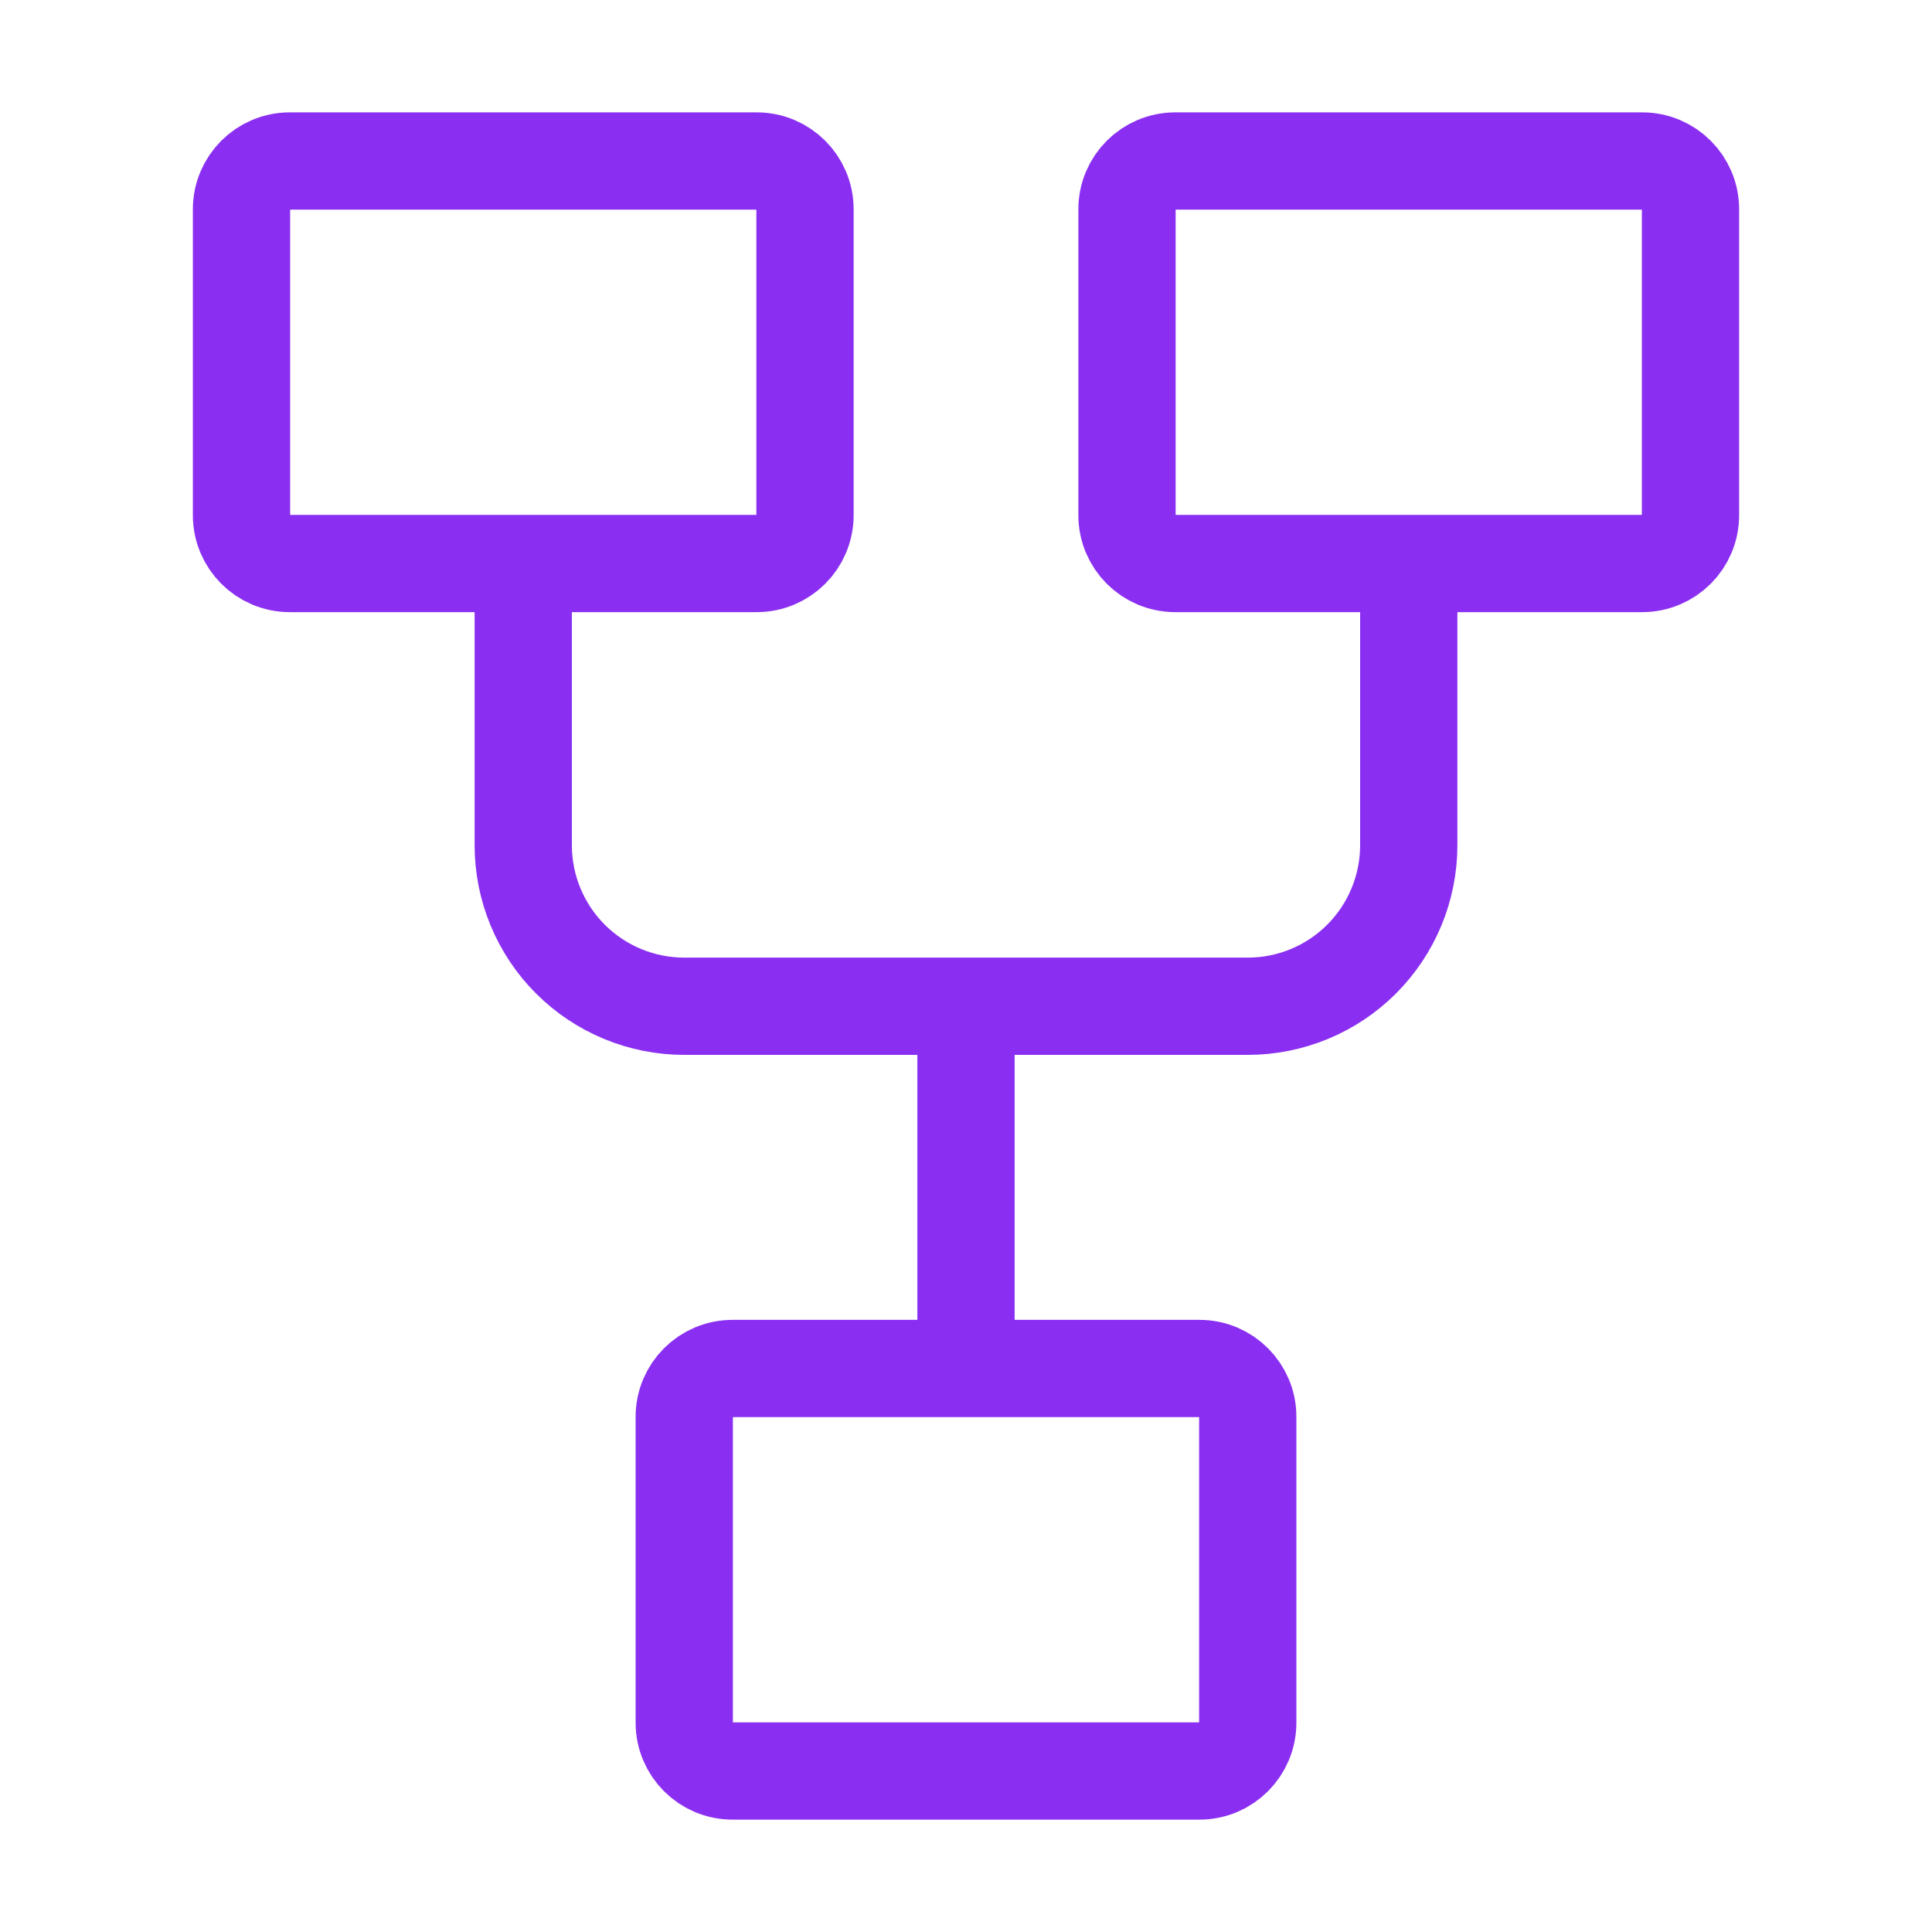
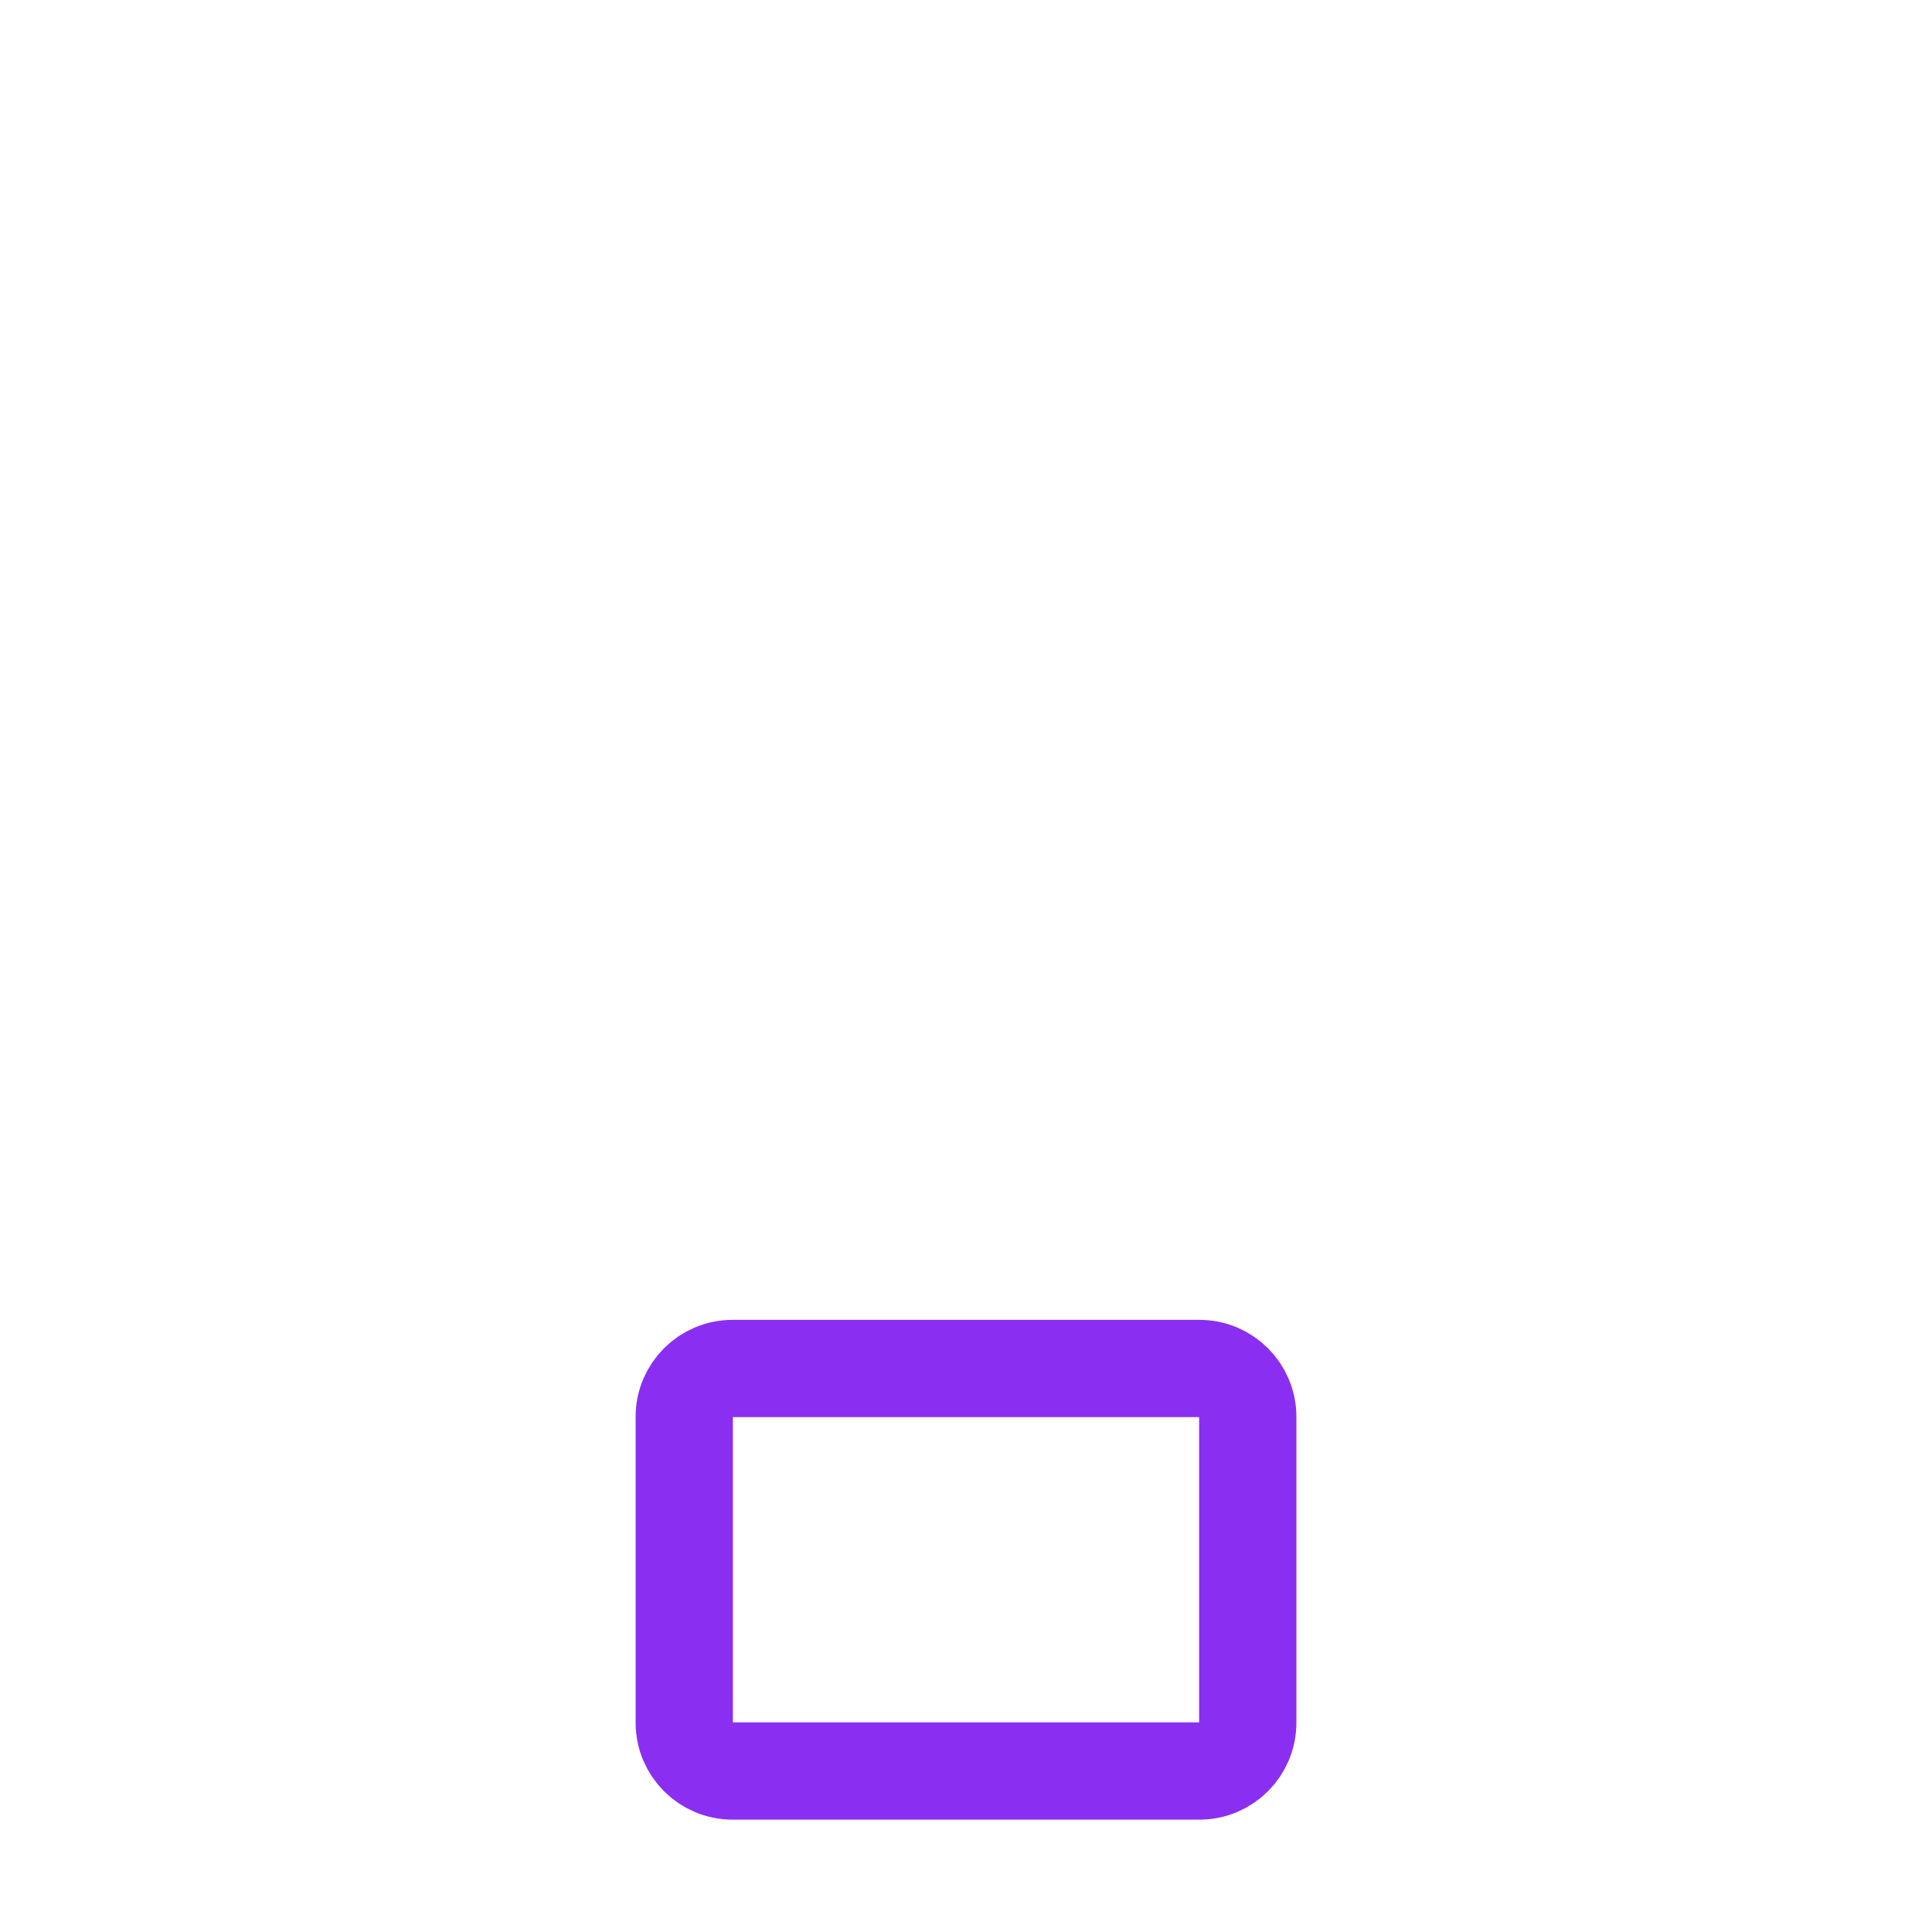
<svg xmlns="http://www.w3.org/2000/svg" width="72" height="72" viewBox="0 0 72 72" fill="none">
-   <path d="M28.2 6H10.8C9.806 6 9 6.806 9 7.8V19.2C9 20.194 9.806 21 10.8 21H28.2C29.194 21 30 20.194 30 19.2V7.8C30 6.806 29.194 6 28.2 6Z" stroke="#8A2FF1" stroke-width="3.625" />
  <path d="M44.7 51H27.3C26.306 51 25.5 51.806 25.5 52.8V64.2C25.5 65.194 26.306 66 27.3 66H44.7C45.694 66 46.5 65.194 46.5 64.2V52.8C46.5 51.806 45.694 51 44.7 51Z" stroke="#8A2FF1" stroke-width="3.625" />
-   <path d="M61.2 6H43.8C42.806 6 42 6.806 42 7.8V19.2C42 20.194 42.806 21 43.8 21H61.2C62.194 21 63 20.194 63 19.2V7.8C63 6.806 62.194 6 61.2 6Z" stroke="#8A2FF1" stroke-width="3.625" />
-   <path d="M19.5 21V31.5C19.5 33.091 20.132 34.617 21.257 35.743C22.383 36.868 23.909 37.5 25.5 37.5H46.5C48.091 37.5 49.617 36.868 50.743 35.743C51.868 34.617 52.5 33.091 52.5 31.5V21M36 37.5V51" stroke="#8A2FF1" stroke-width="3.625" />
</svg>